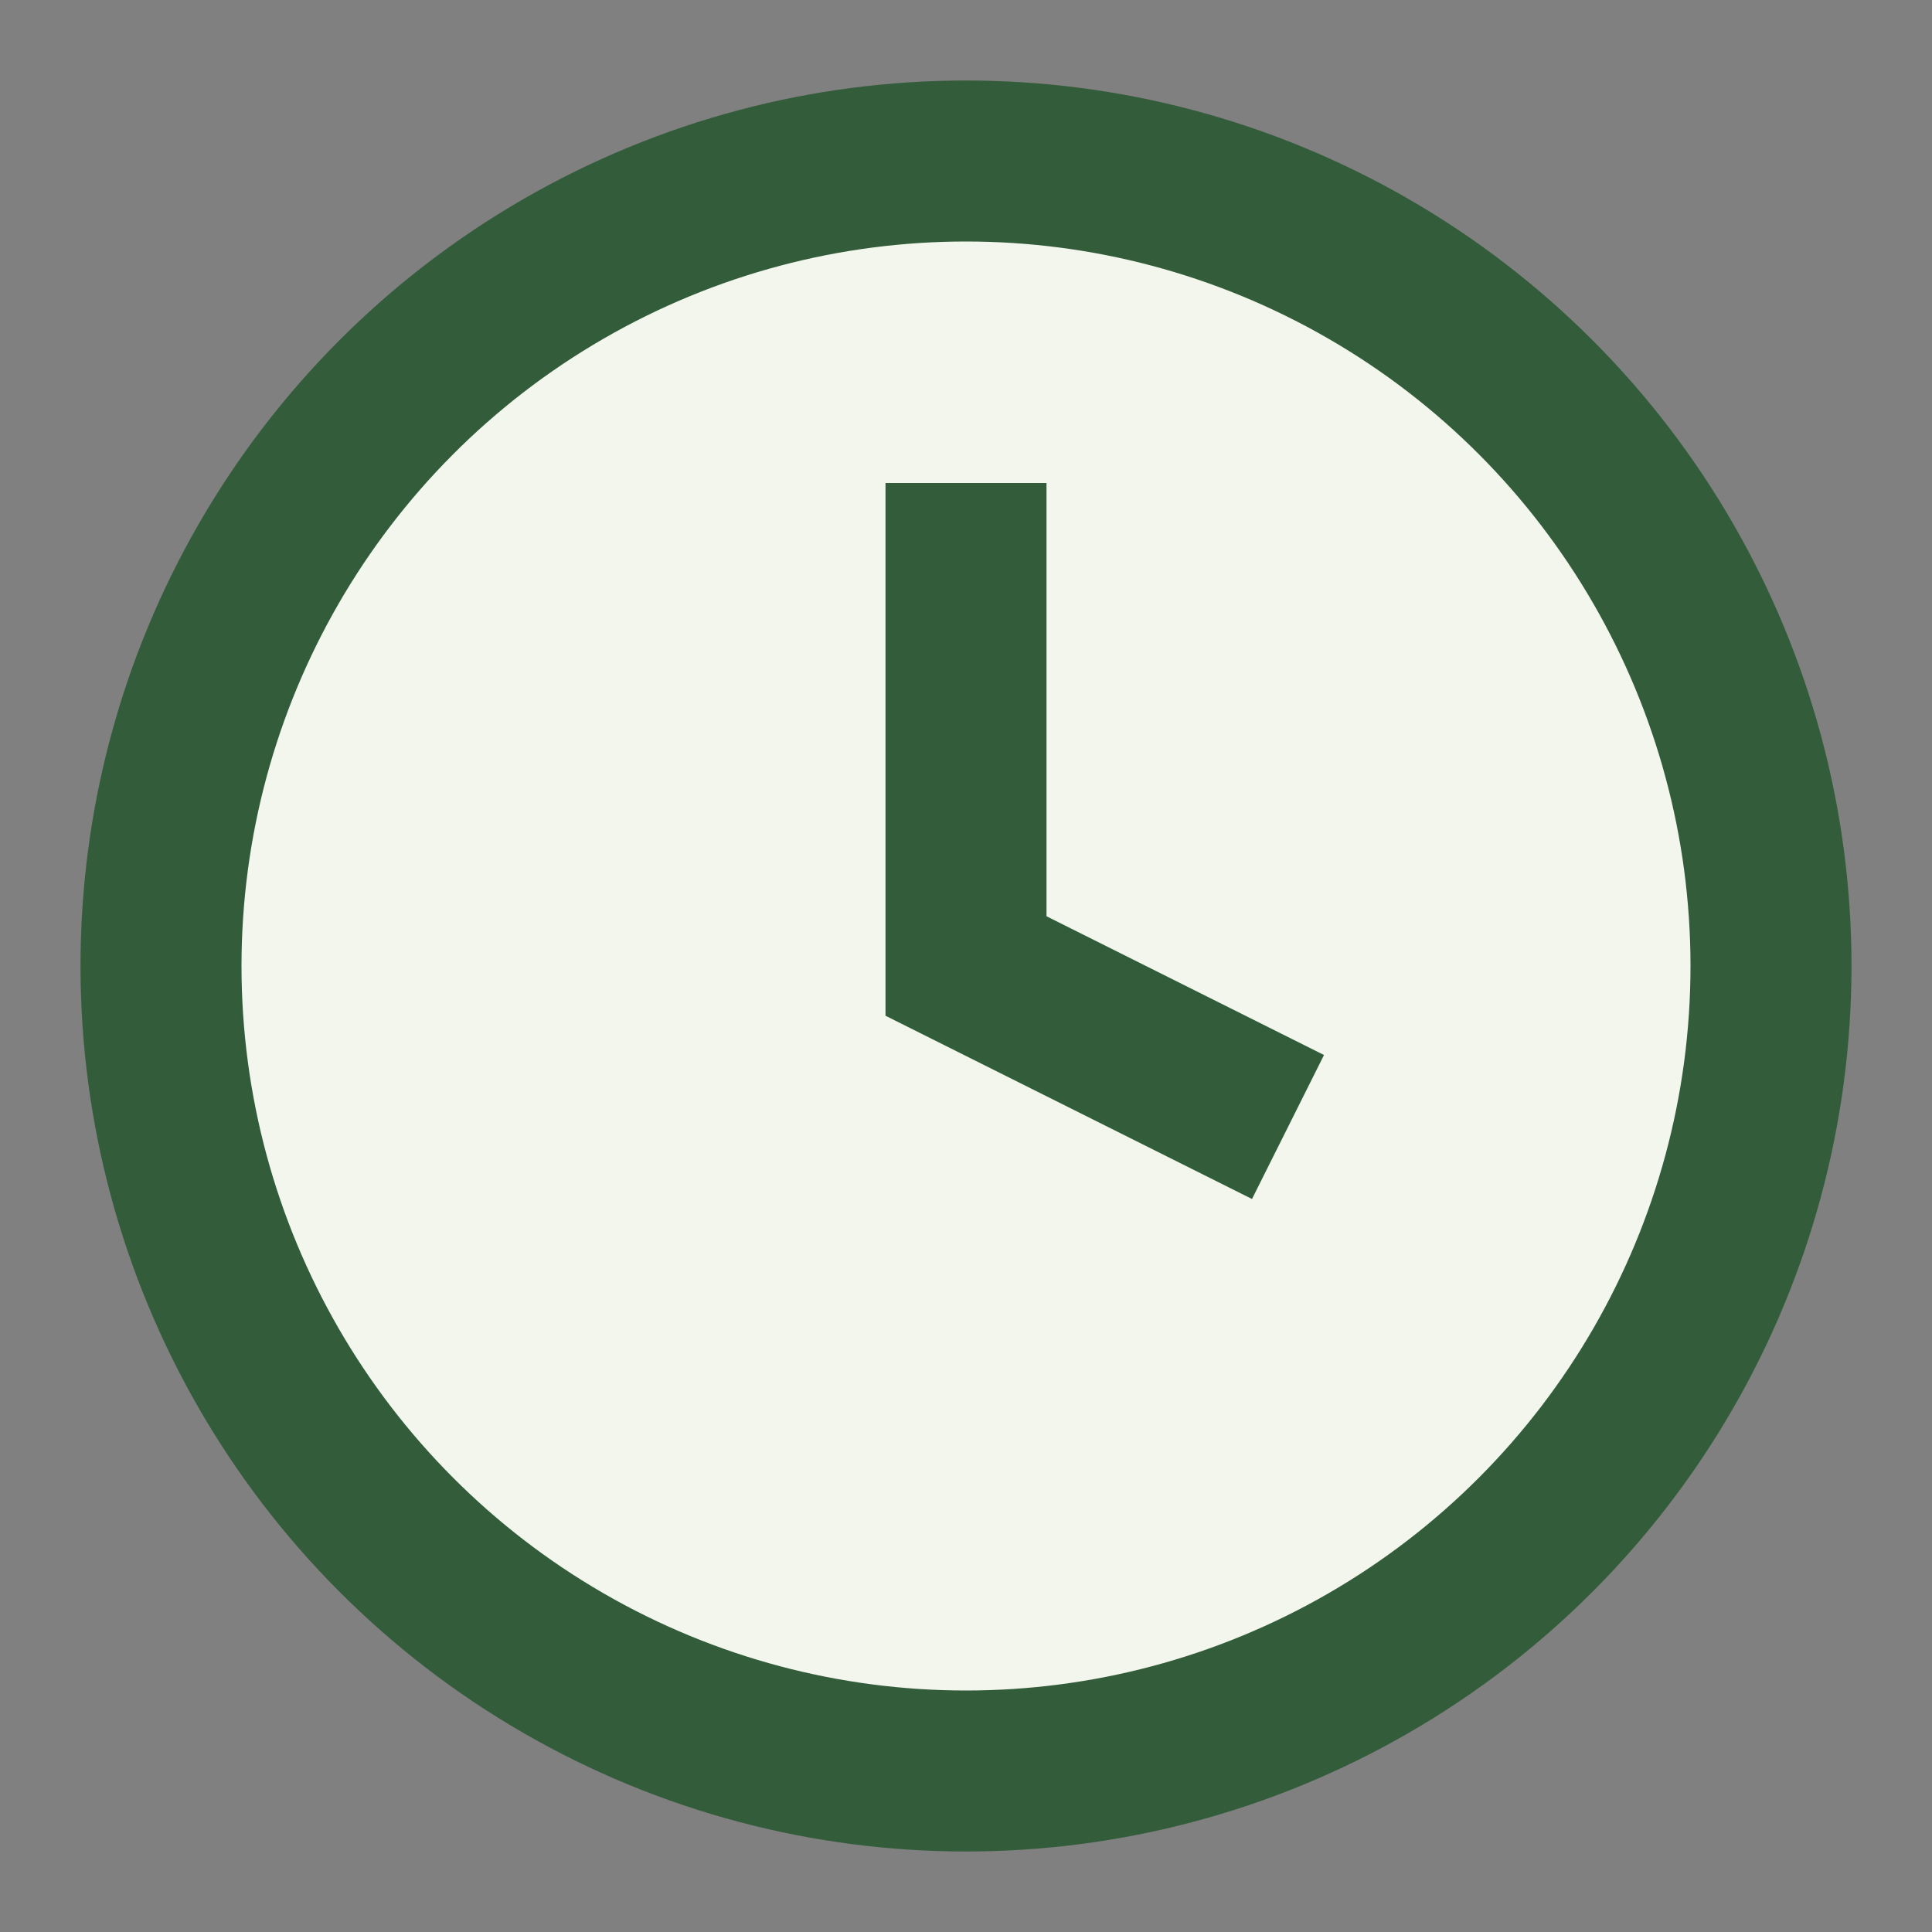
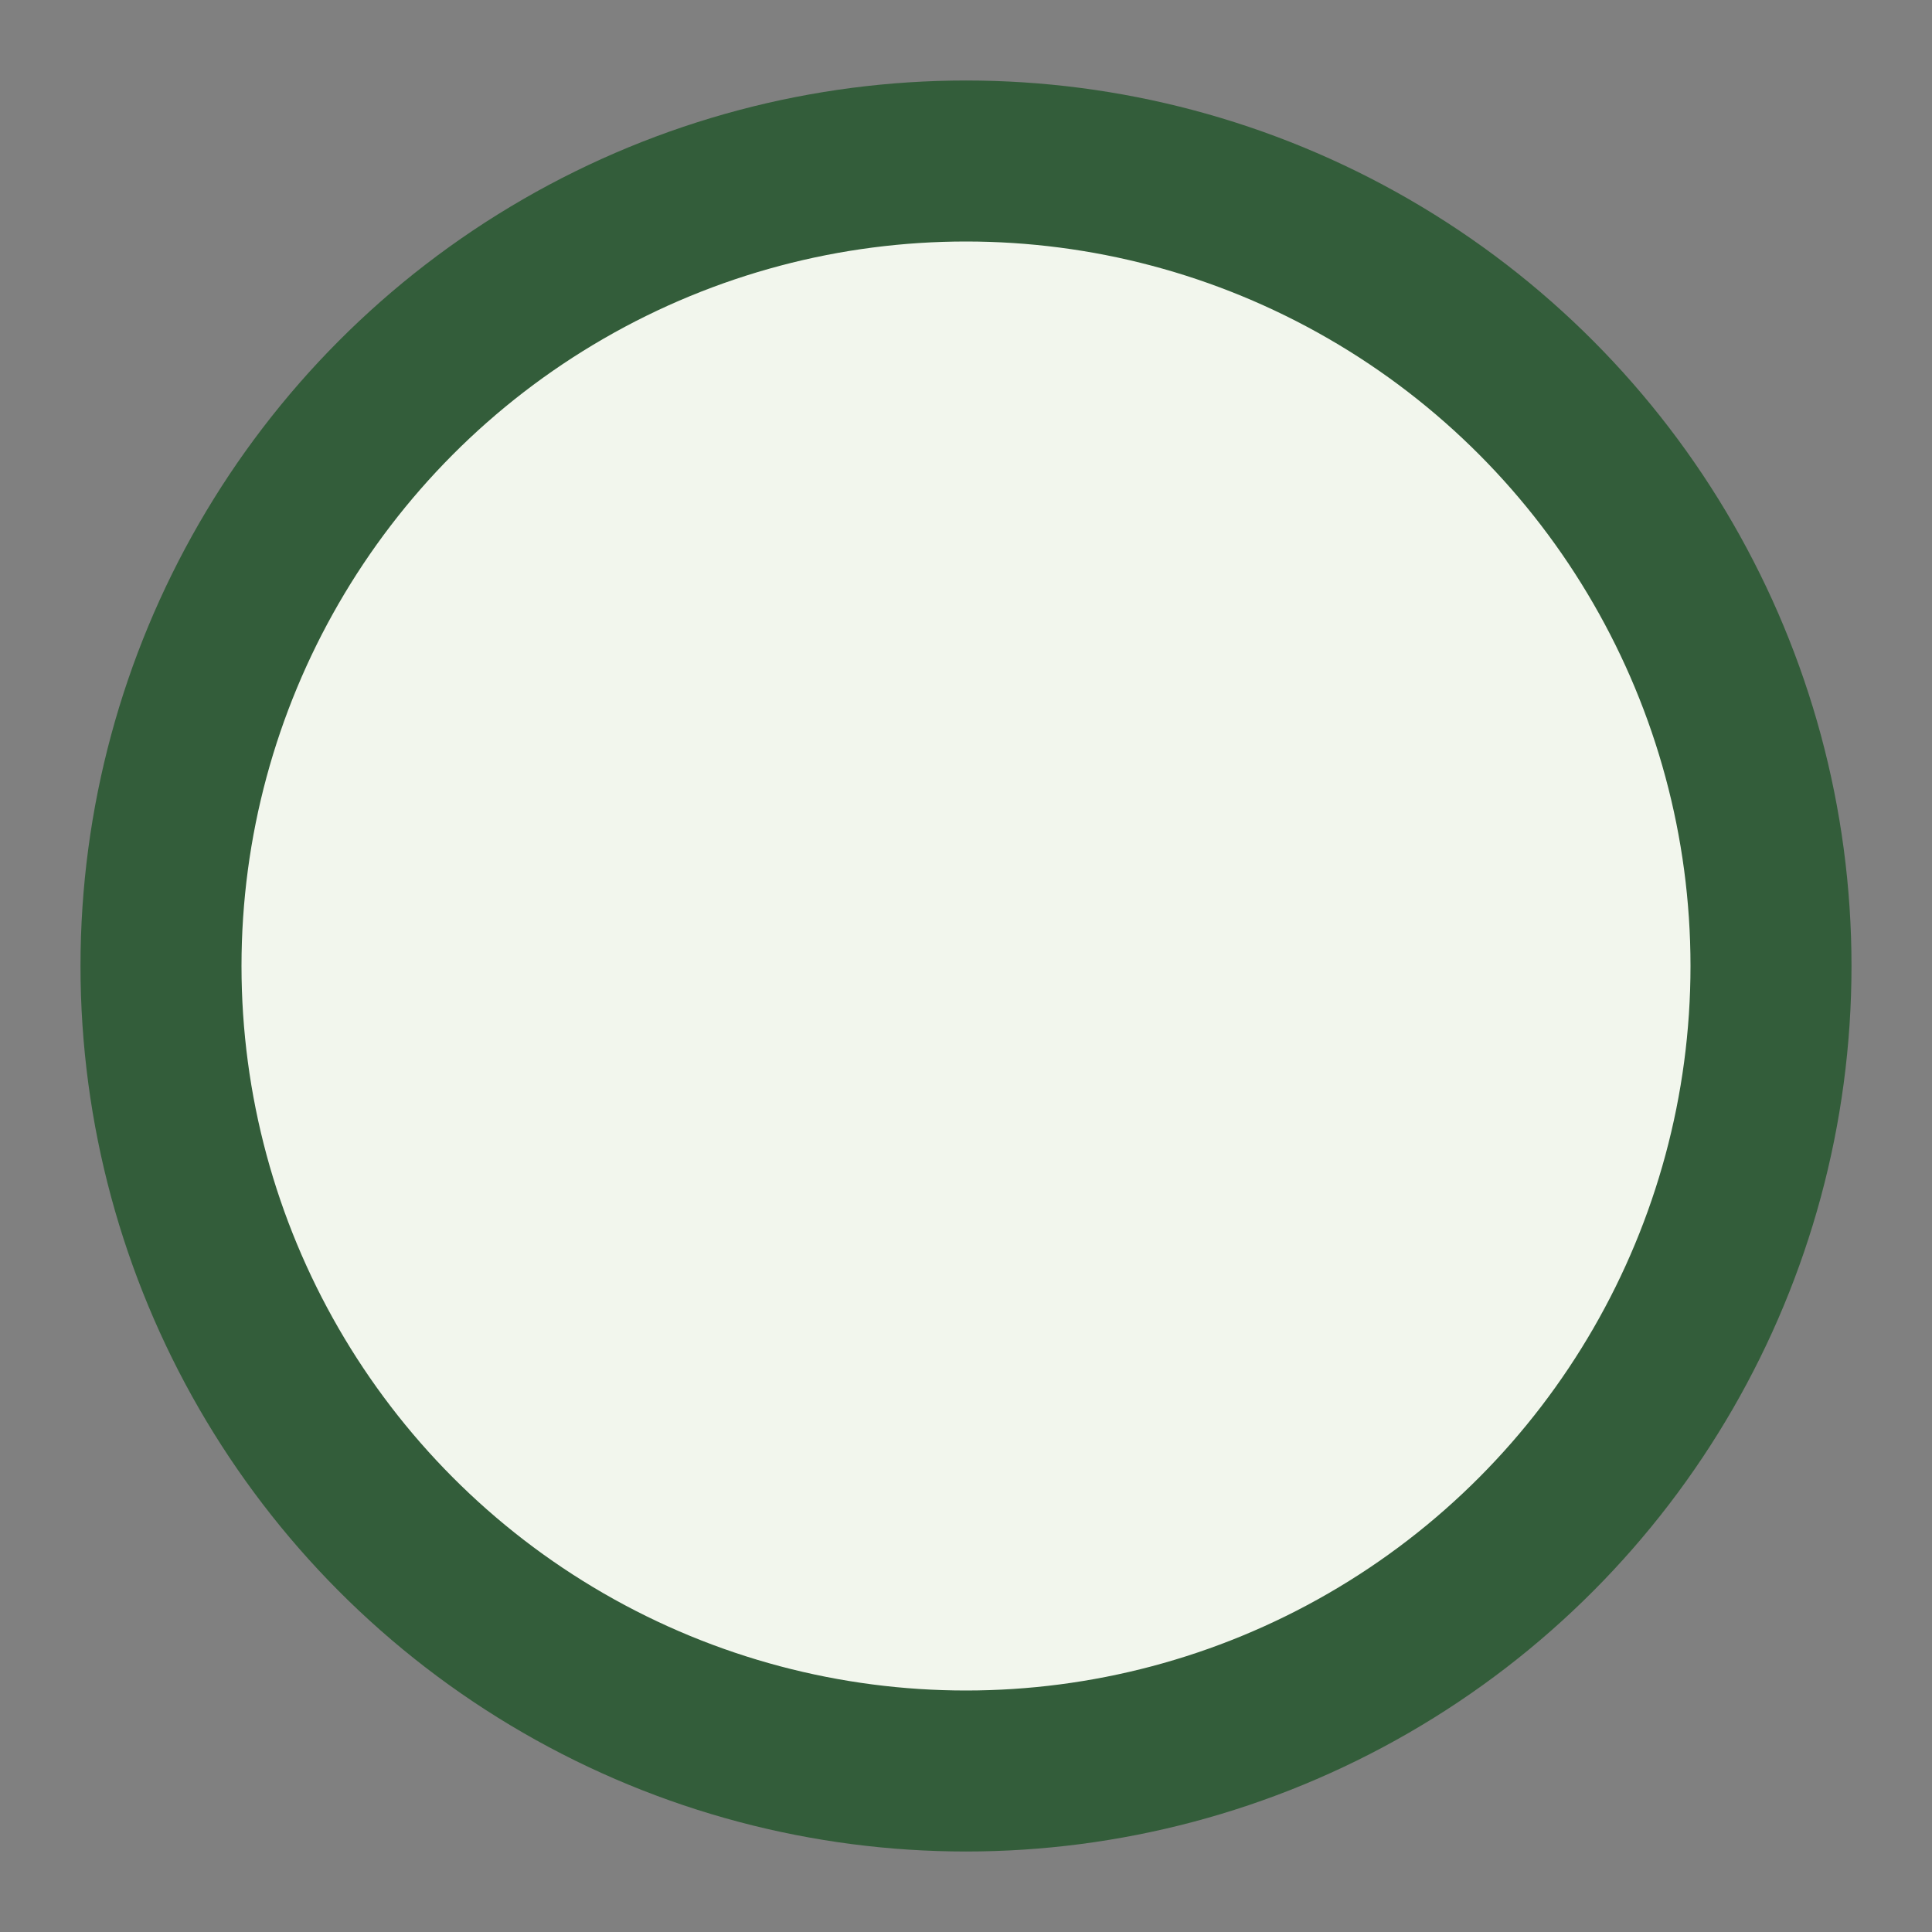
<svg xmlns="http://www.w3.org/2000/svg" width="24" height="24" viewBox="0 0 24 24">
  <rect x="0" y="0" width="24" height="24" fill="#808080" stroke="none" />
  <circle cx="12" cy="12" r="10" fill="#F2F6ED" stroke="#335D3A" stroke-width="2" />
-   <path d="M12 6v6l4 2" stroke="#335D3A" stroke-width="2" fill="none" />
</svg>